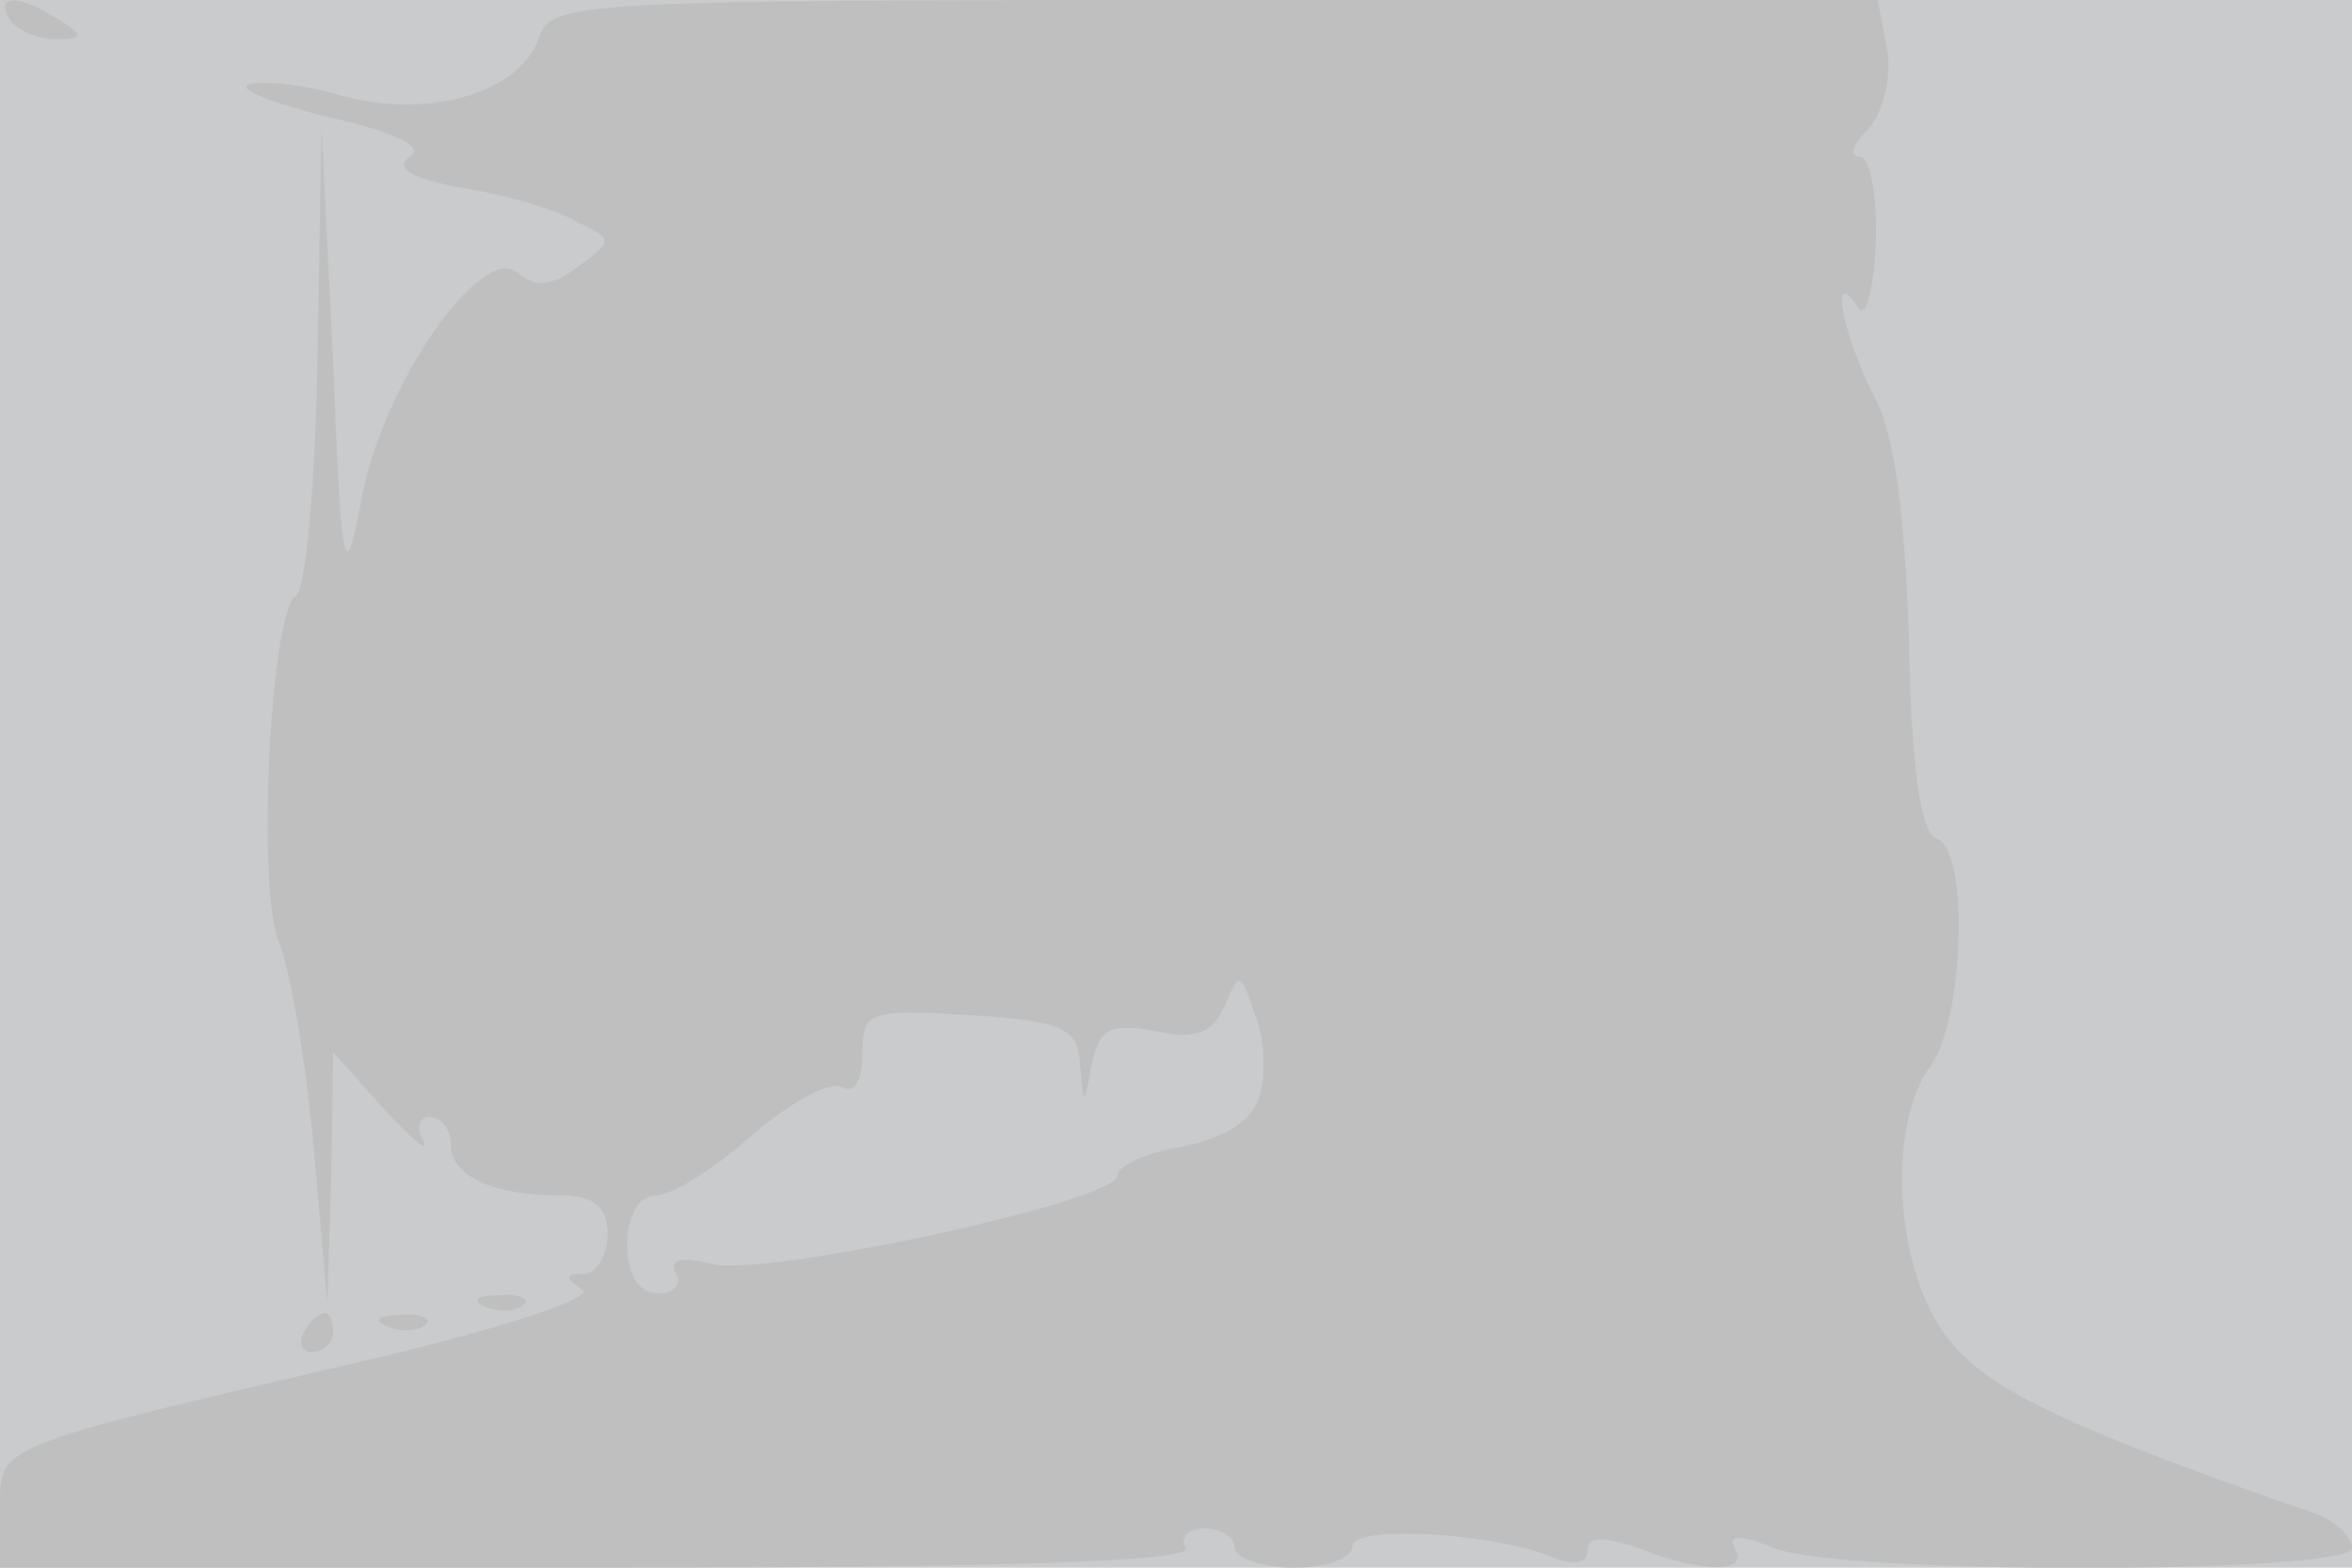
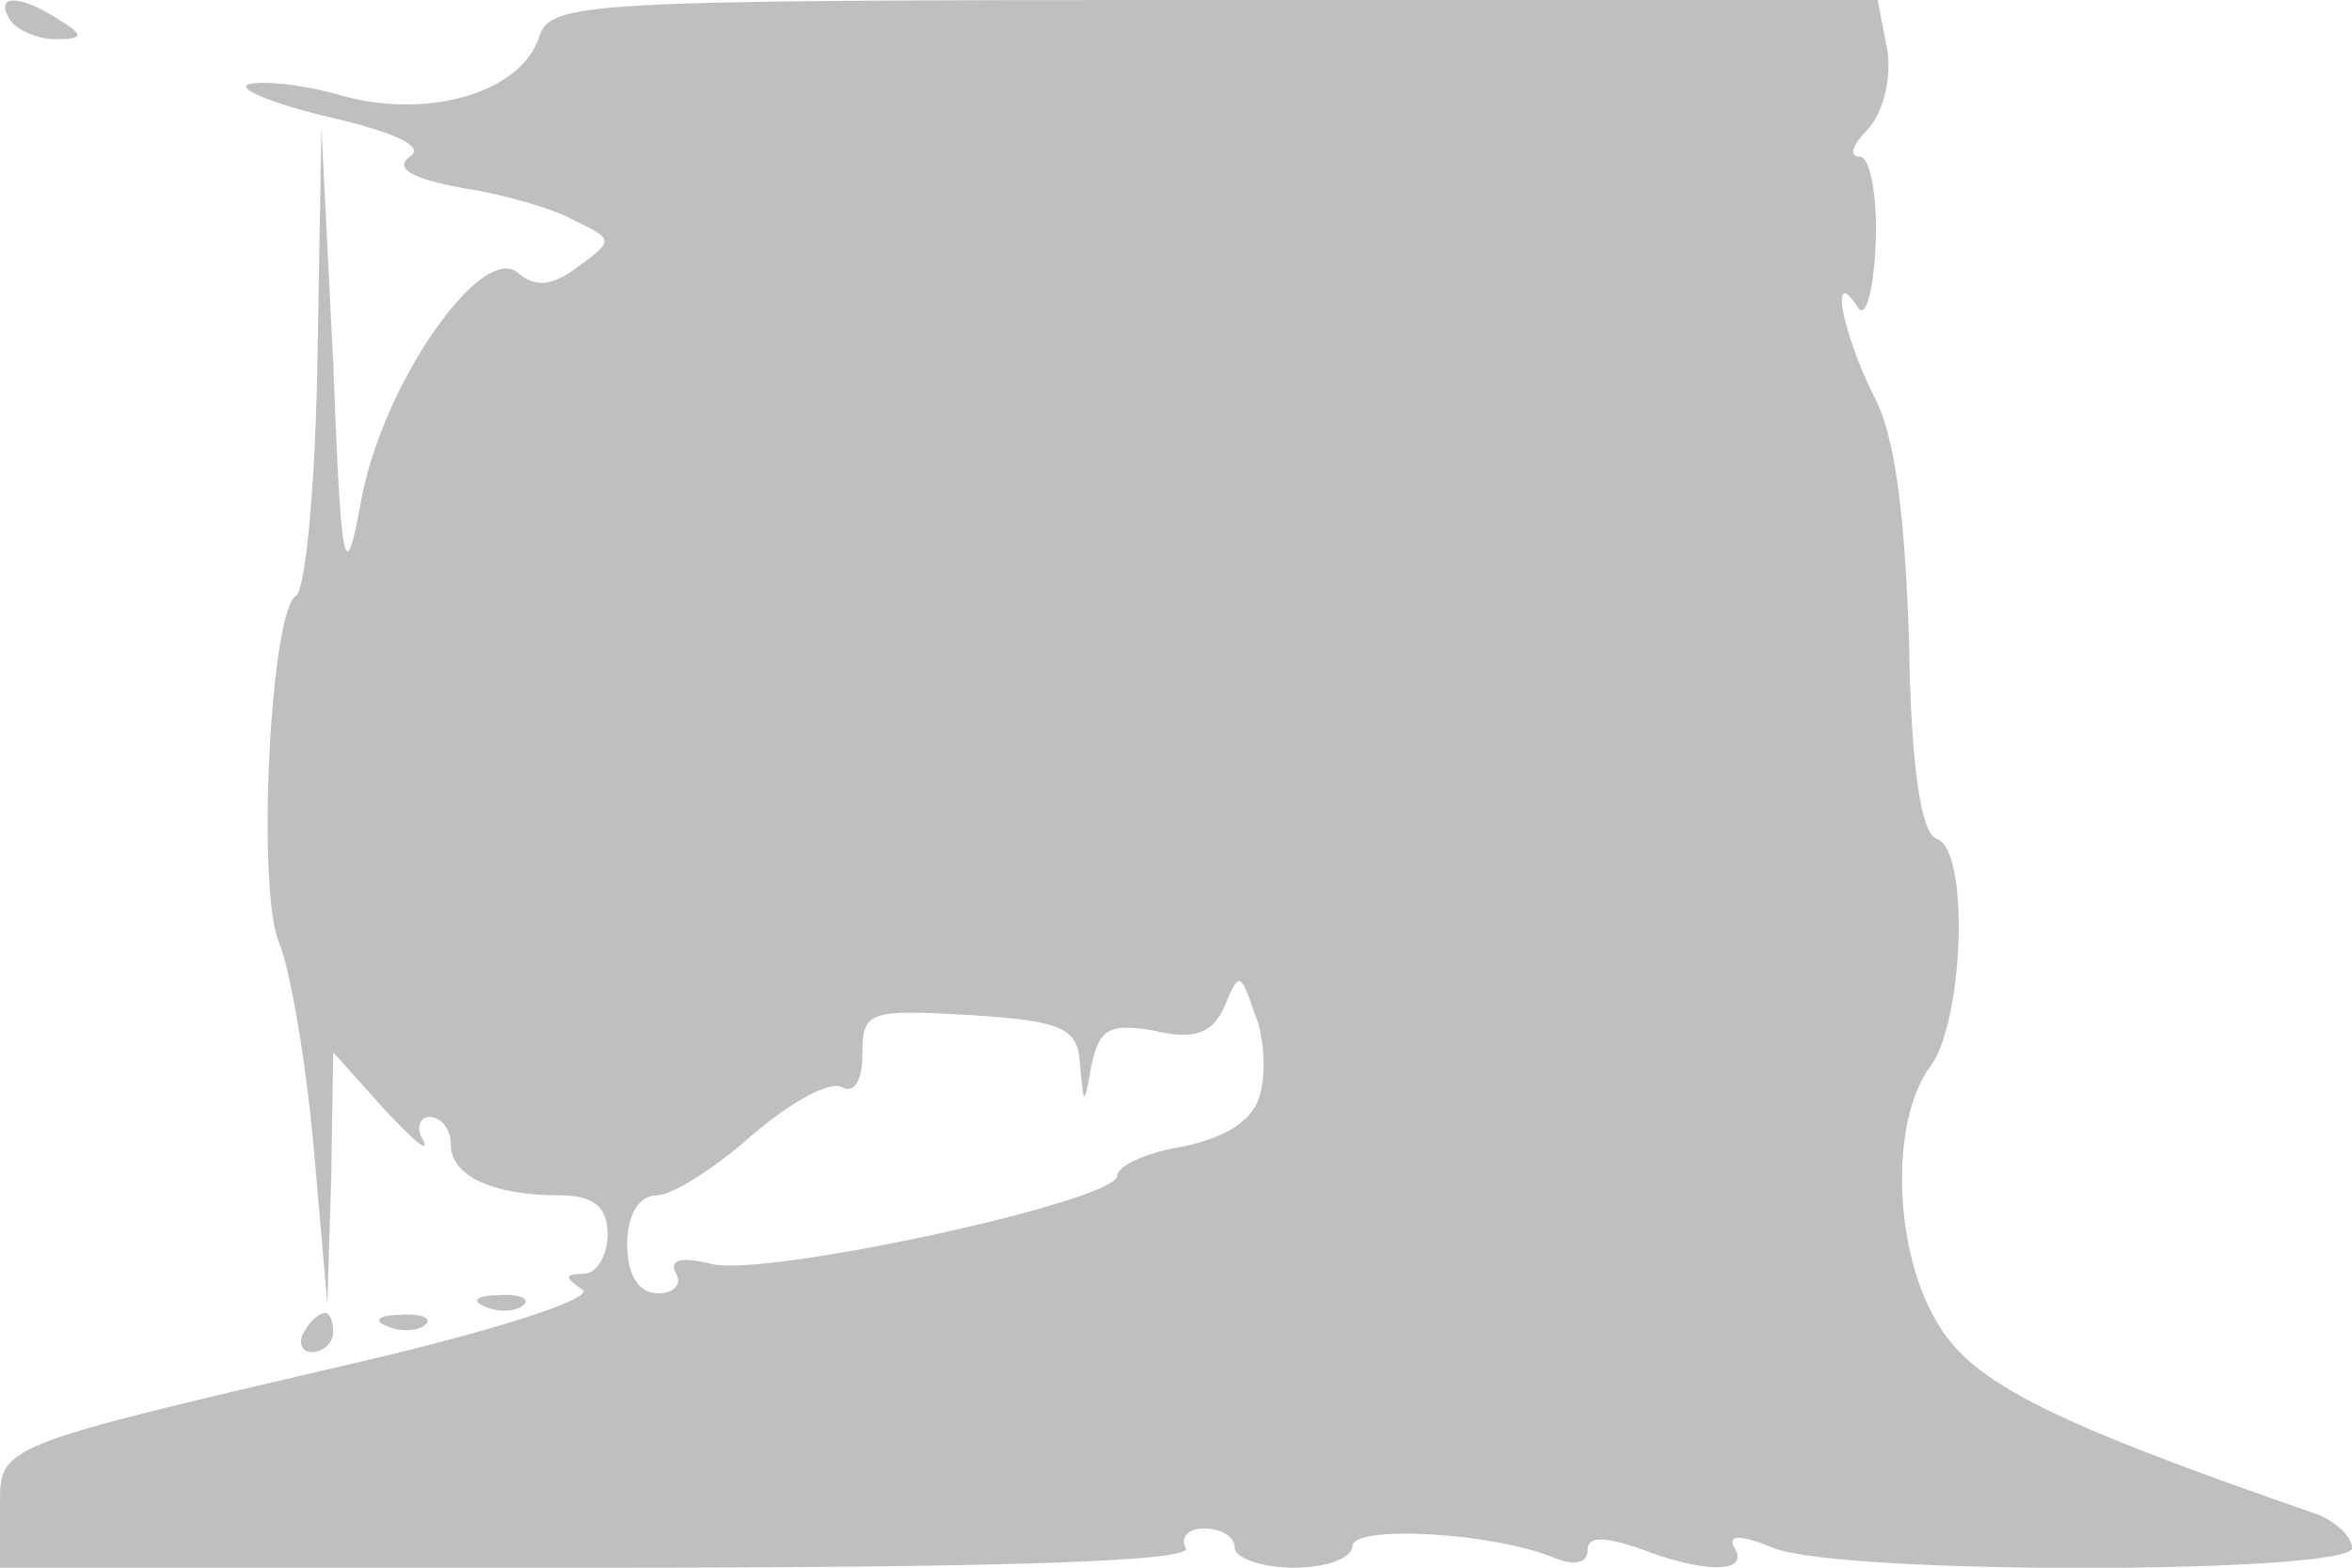
<svg xmlns="http://www.w3.org/2000/svg" width="120" height="80">
  <g>
    <svg width="120" height="80" />
    <svg width="120" height="80" version="1.0" viewBox="0 0 120 80">
      <g fill="#cacbcc" transform="matrix(.1 0 0 -.1 0 80)">
-         <path d="M0 400V0h1200v800H0V400z" />
-       </g>
+         </g>
    </svg>
    <svg width="120" height="80" version="1.0" viewBox="0 0 120 80">
      <g fill="#c0bfbf" transform="matrix(.1 0 0 -.1 0 80)">
        <path d="M5 790c3-5 14-10 23-10 15 0 15 2 2 10-20 13-33 13-25 0zm270-9c-9-28-56-42-100-30-20 6-42 8-48 6-7-2 12-10 42-17 34-8 48-15 40-20-8-6 1-11 27-16 21-3 48-11 58-17 19-9 19-10 1-23-13-10-22-11-31-3-19 15-70-59-80-118-8-43-10-35-14 72l-6 120-2-117c-1-64-6-119-11-122-13-8-20-147-9-176 6-14 14-61 18-105l7-80 2 64 1 64 26-29c15-16 23-23 20-16-4 6-2 12 3 12 6 0 11-6 11-14 0-16 21-26 56-26 17 0 24-6 24-20 0-11-6-20-12-20-10 0-10-2-1-8 7-4-38-19-105-35C-5 61 0 63 0 30V0h306c201 0 303 3 299 10-3 5 1 10 9 10 9 0 16-4 16-10 0-5 14-10 30-10 17 0 30 5 30 11 0 11 72 7 103-6 10-4 17-3 17 4s8 7 26 1c33-13 57-13 49 0-4 7 3 7 20 0 36-14 295-13 295 0 0 6-8 13-17 17-136 47-176 67-194 97-23 37-25 104-4 132 17 23 20 111 3 116-8 3-13 37-14 100-2 64-7 106-18 126-16 32-23 68-8 45 4-6 8 9 9 33s-3 44-8 44c-6 0-4 6 4 14 8 9 12 26 10 40l-5 26H620c-325 0-339-1-345-19zm368-539c-3-13-16-22-39-27-19-3-34-10-34-15 0-13-180-52-207-45-16 4-22 2-18-5 3-5-1-10-9-10-10 0-16 9-16 25 0 15 6 25 15 25 8 0 30 14 49 31 20 17 40 28 46 24 6-3 10 4 10 17 0 22 3 23 55 20 48-3 55-7 56-25 2-22 2-22 6 0 4 18 9 21 32 17 21-5 30-1 36 13 7 17 8 17 15-4 5-11 6-30 3-41zM248 133c7-3 16-2 19 1 4 3-2 6-13 5-11 0-14-3-6-6zm-93-13c-3-5-1-10 4-10 6 0 11 5 11 10 0 6-2 10-4 10-3 0-8-4-11-10zm43 3c7-3 16-2 19 1 4 3-2 6-13 5-11 0-14-3-6-6z" />
      </g>
    </svg>
  </g>
</svg>